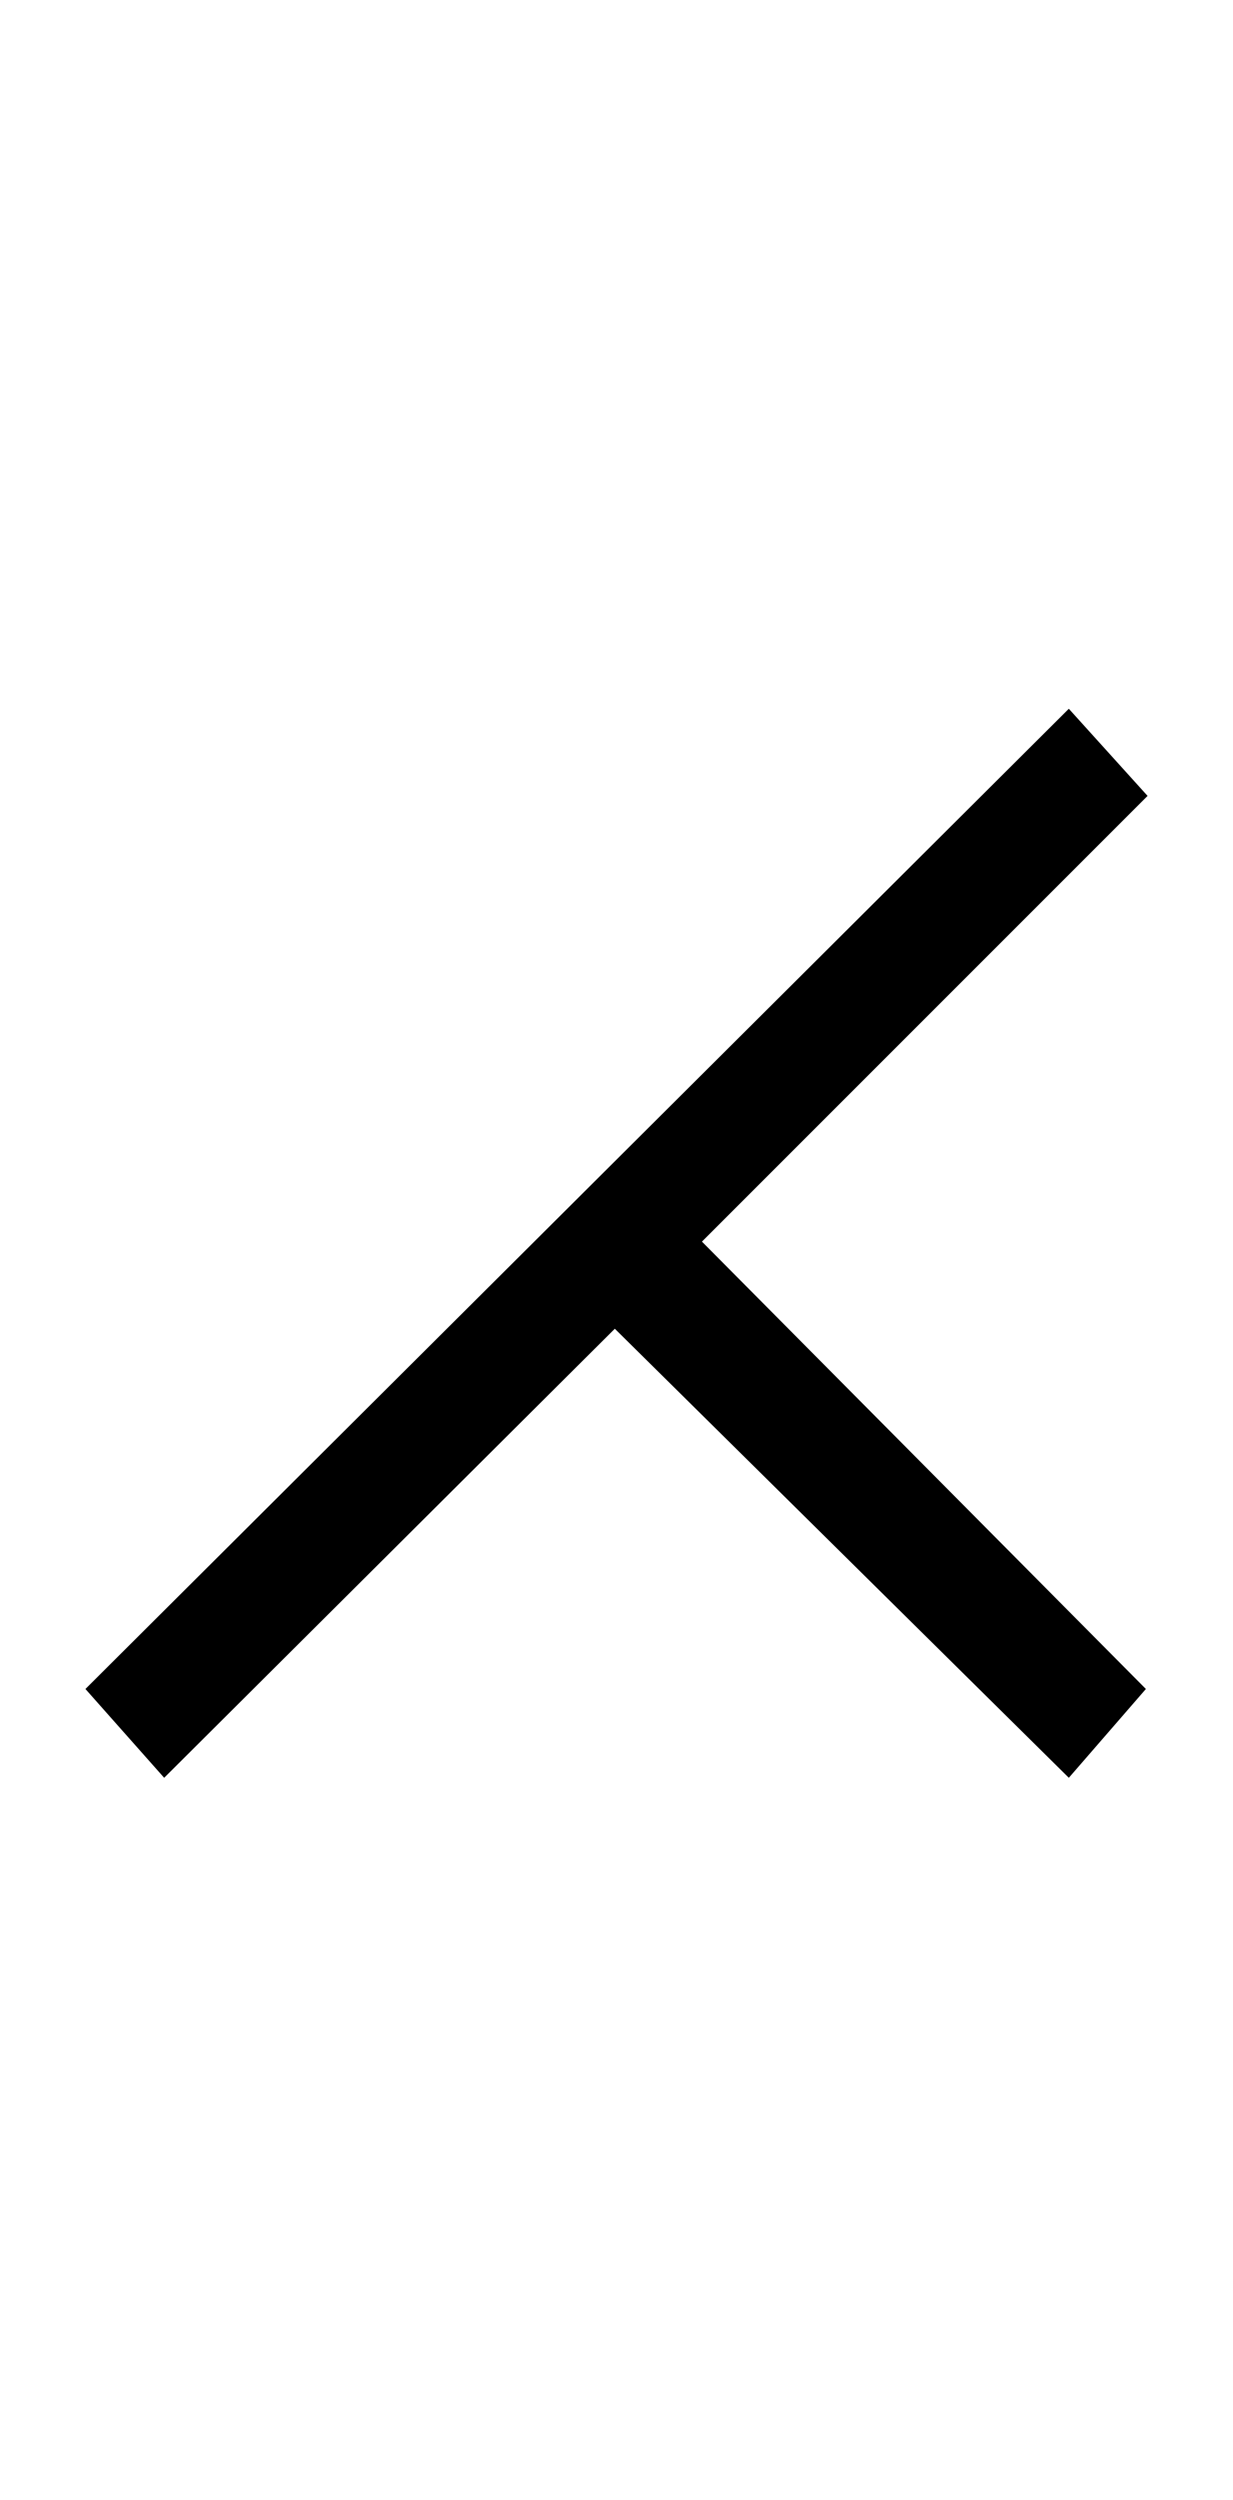
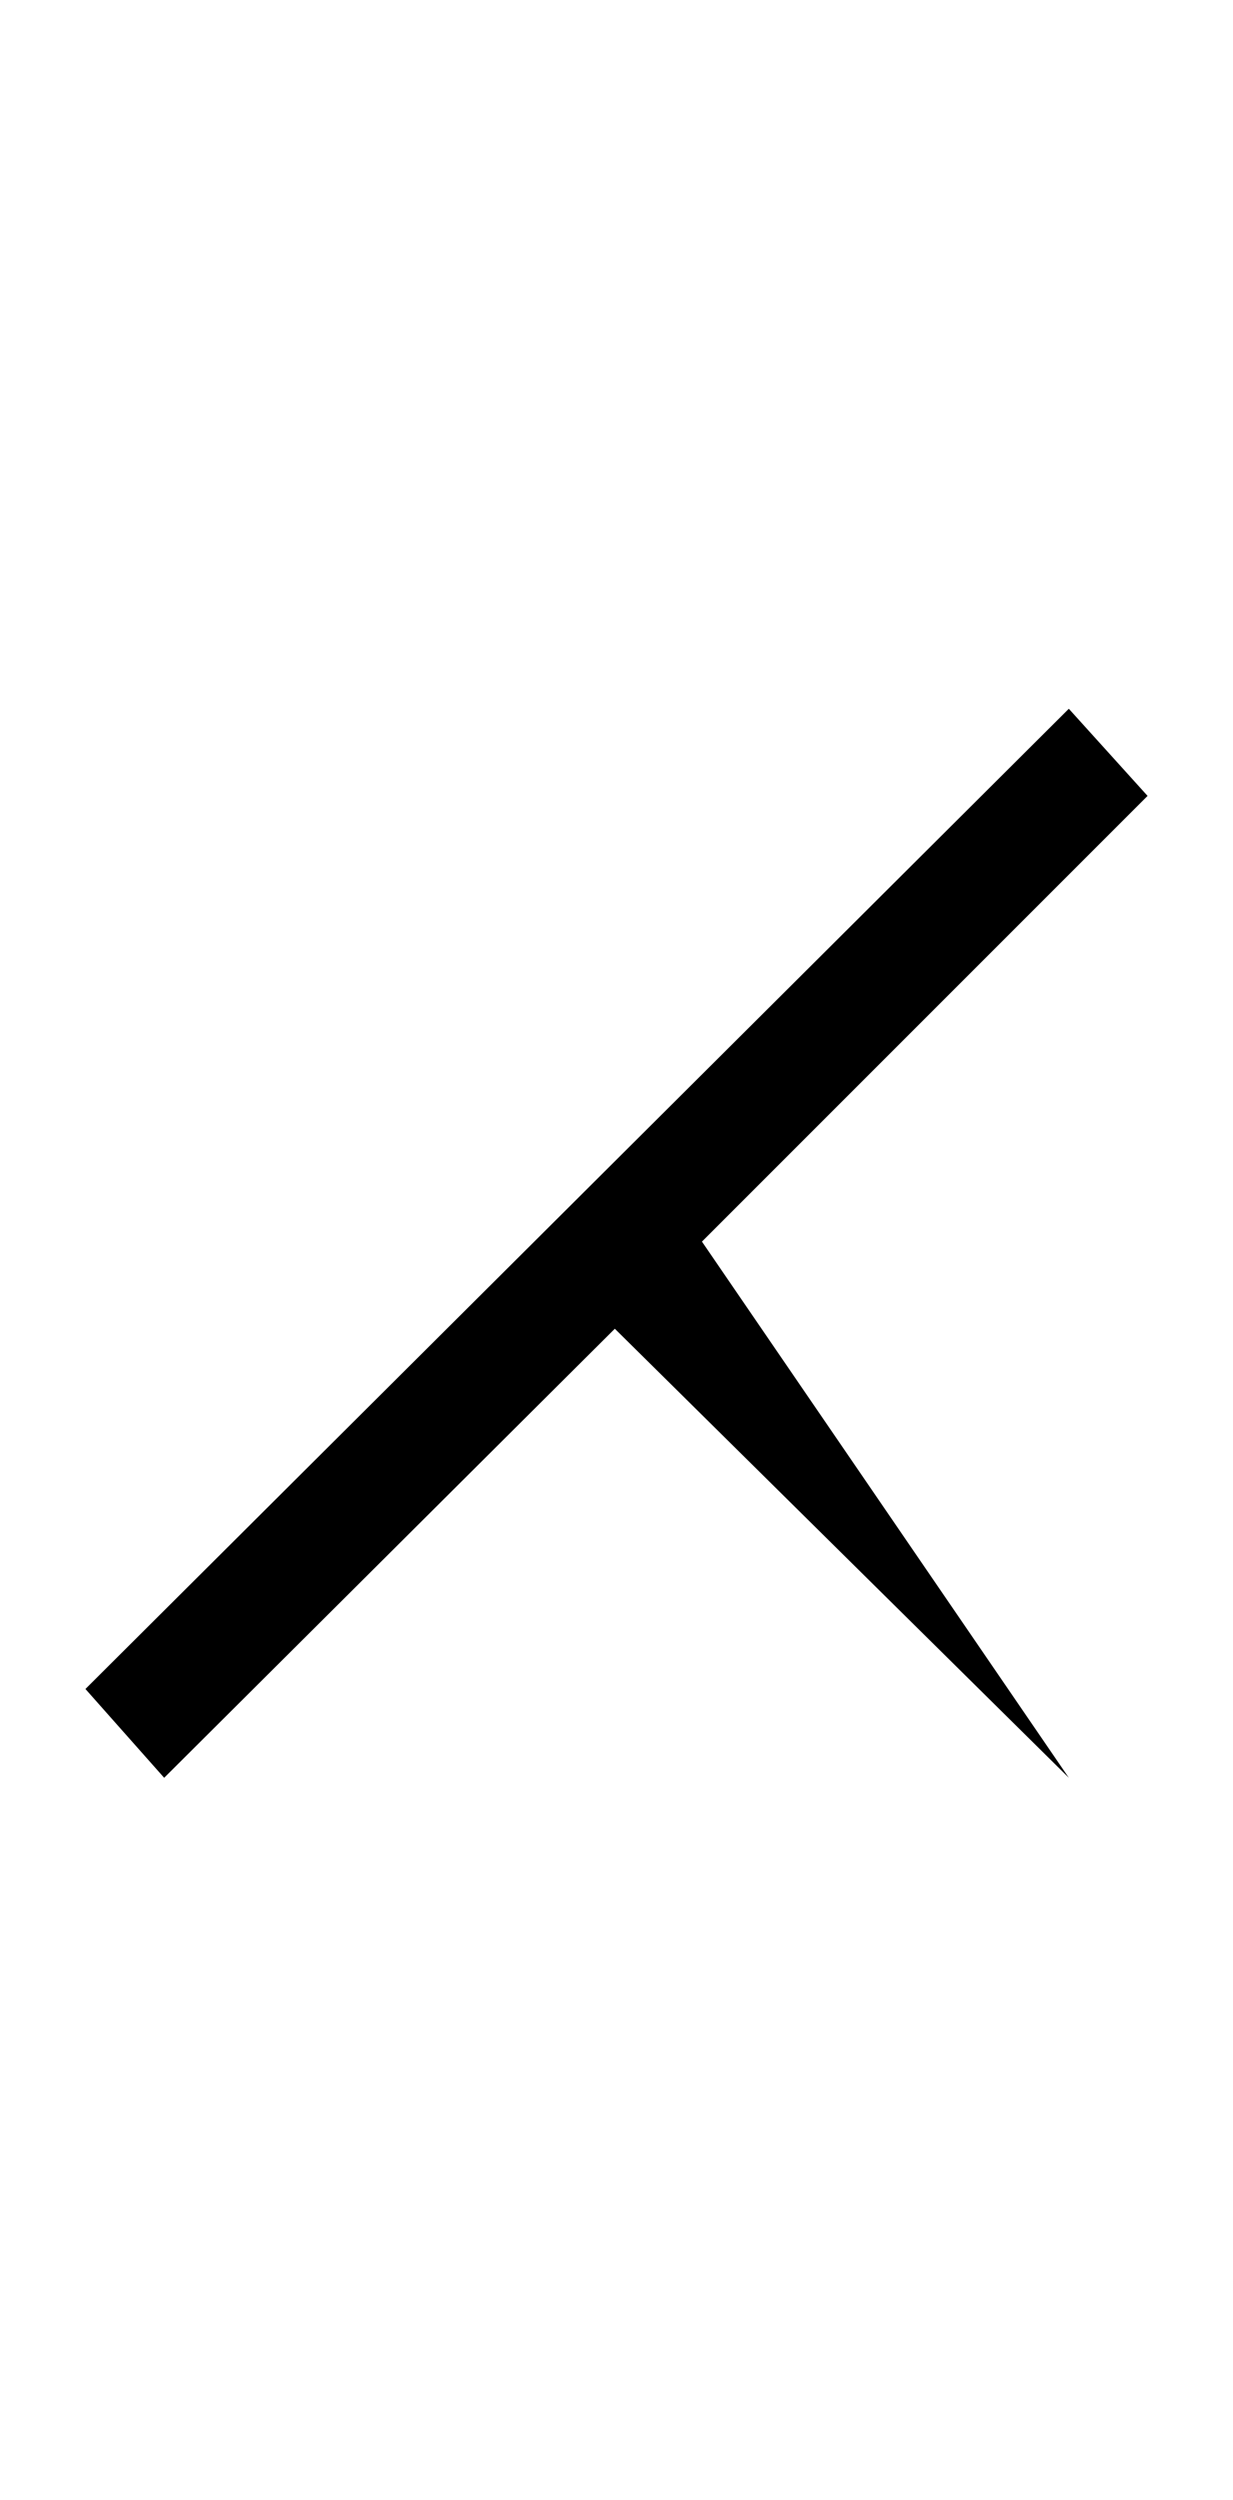
<svg xmlns="http://www.w3.org/2000/svg" width="147.2" height="298.4">
-   <path fill="black" d="M73.40 158.60L19.60 212.20L10.20 201.60L127.60 84.60L137 95L83.80 148.20L136.80 201.60L127.60 212.20L73.40 158.60Z" />
+   <path fill="black" d="M73.40 158.60L19.60 212.20L10.20 201.60L127.60 84.60L137 95L83.80 148.20L127.60 212.20L73.40 158.60Z" />
</svg>